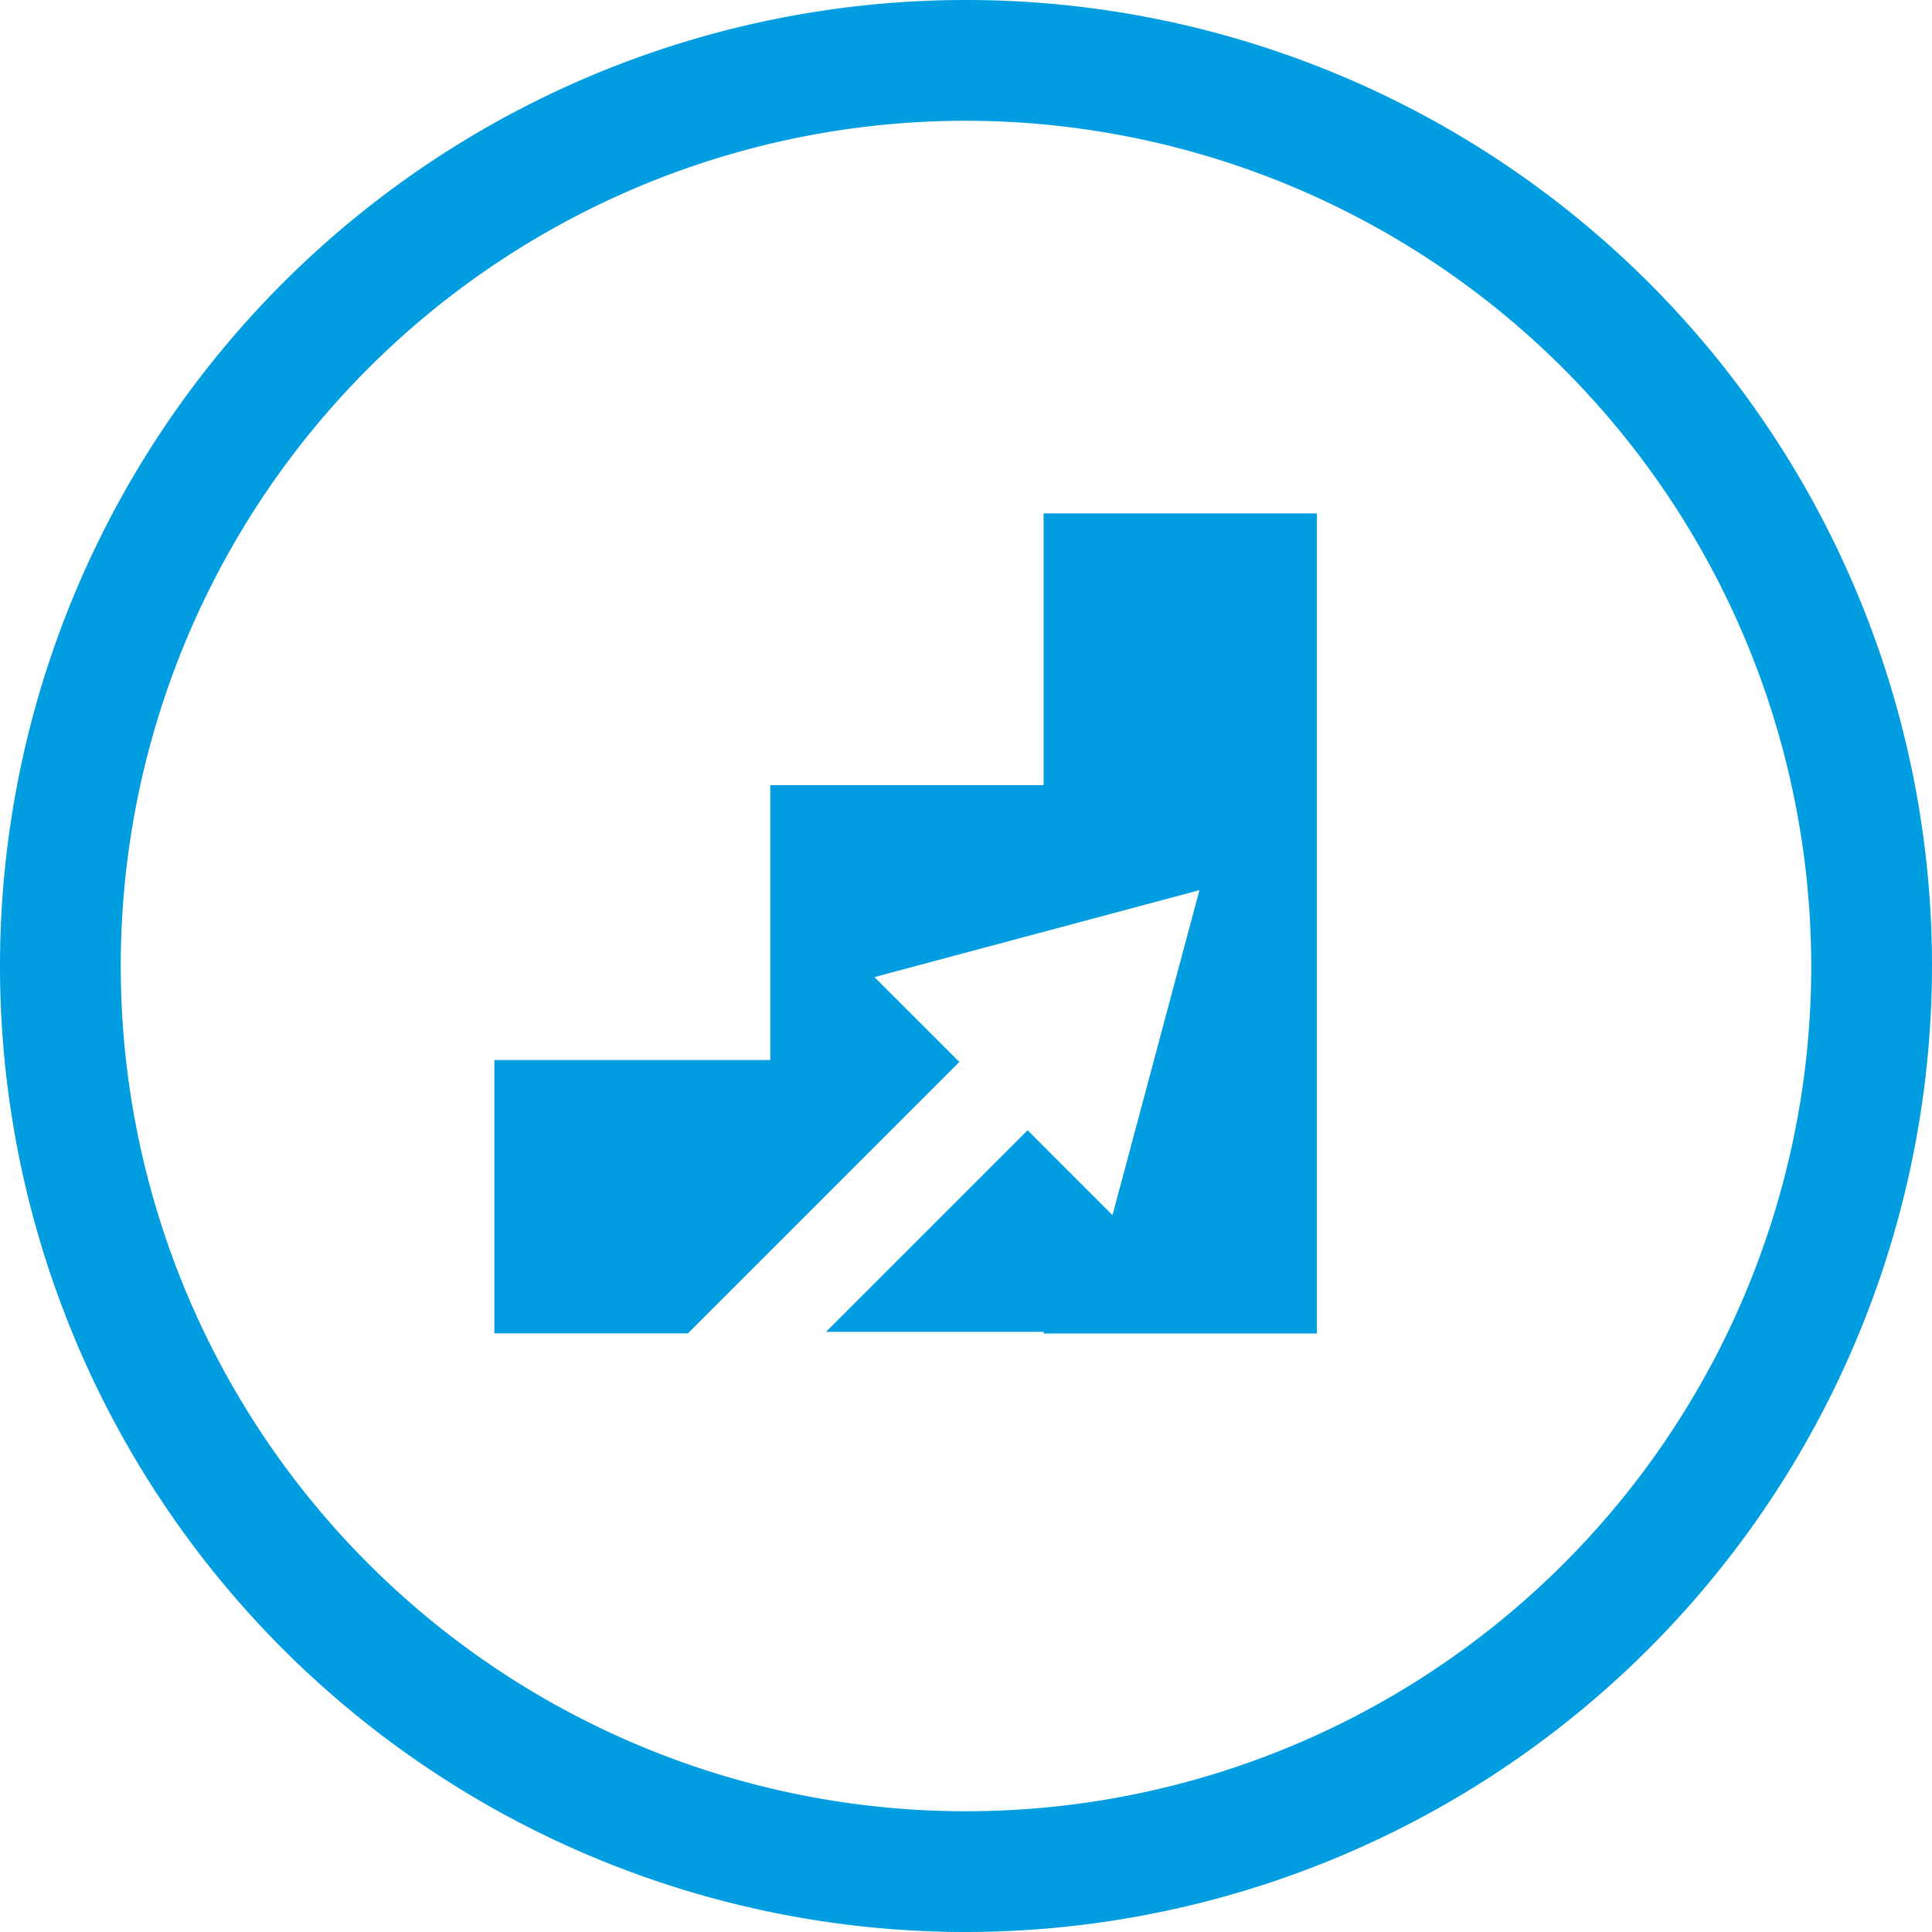
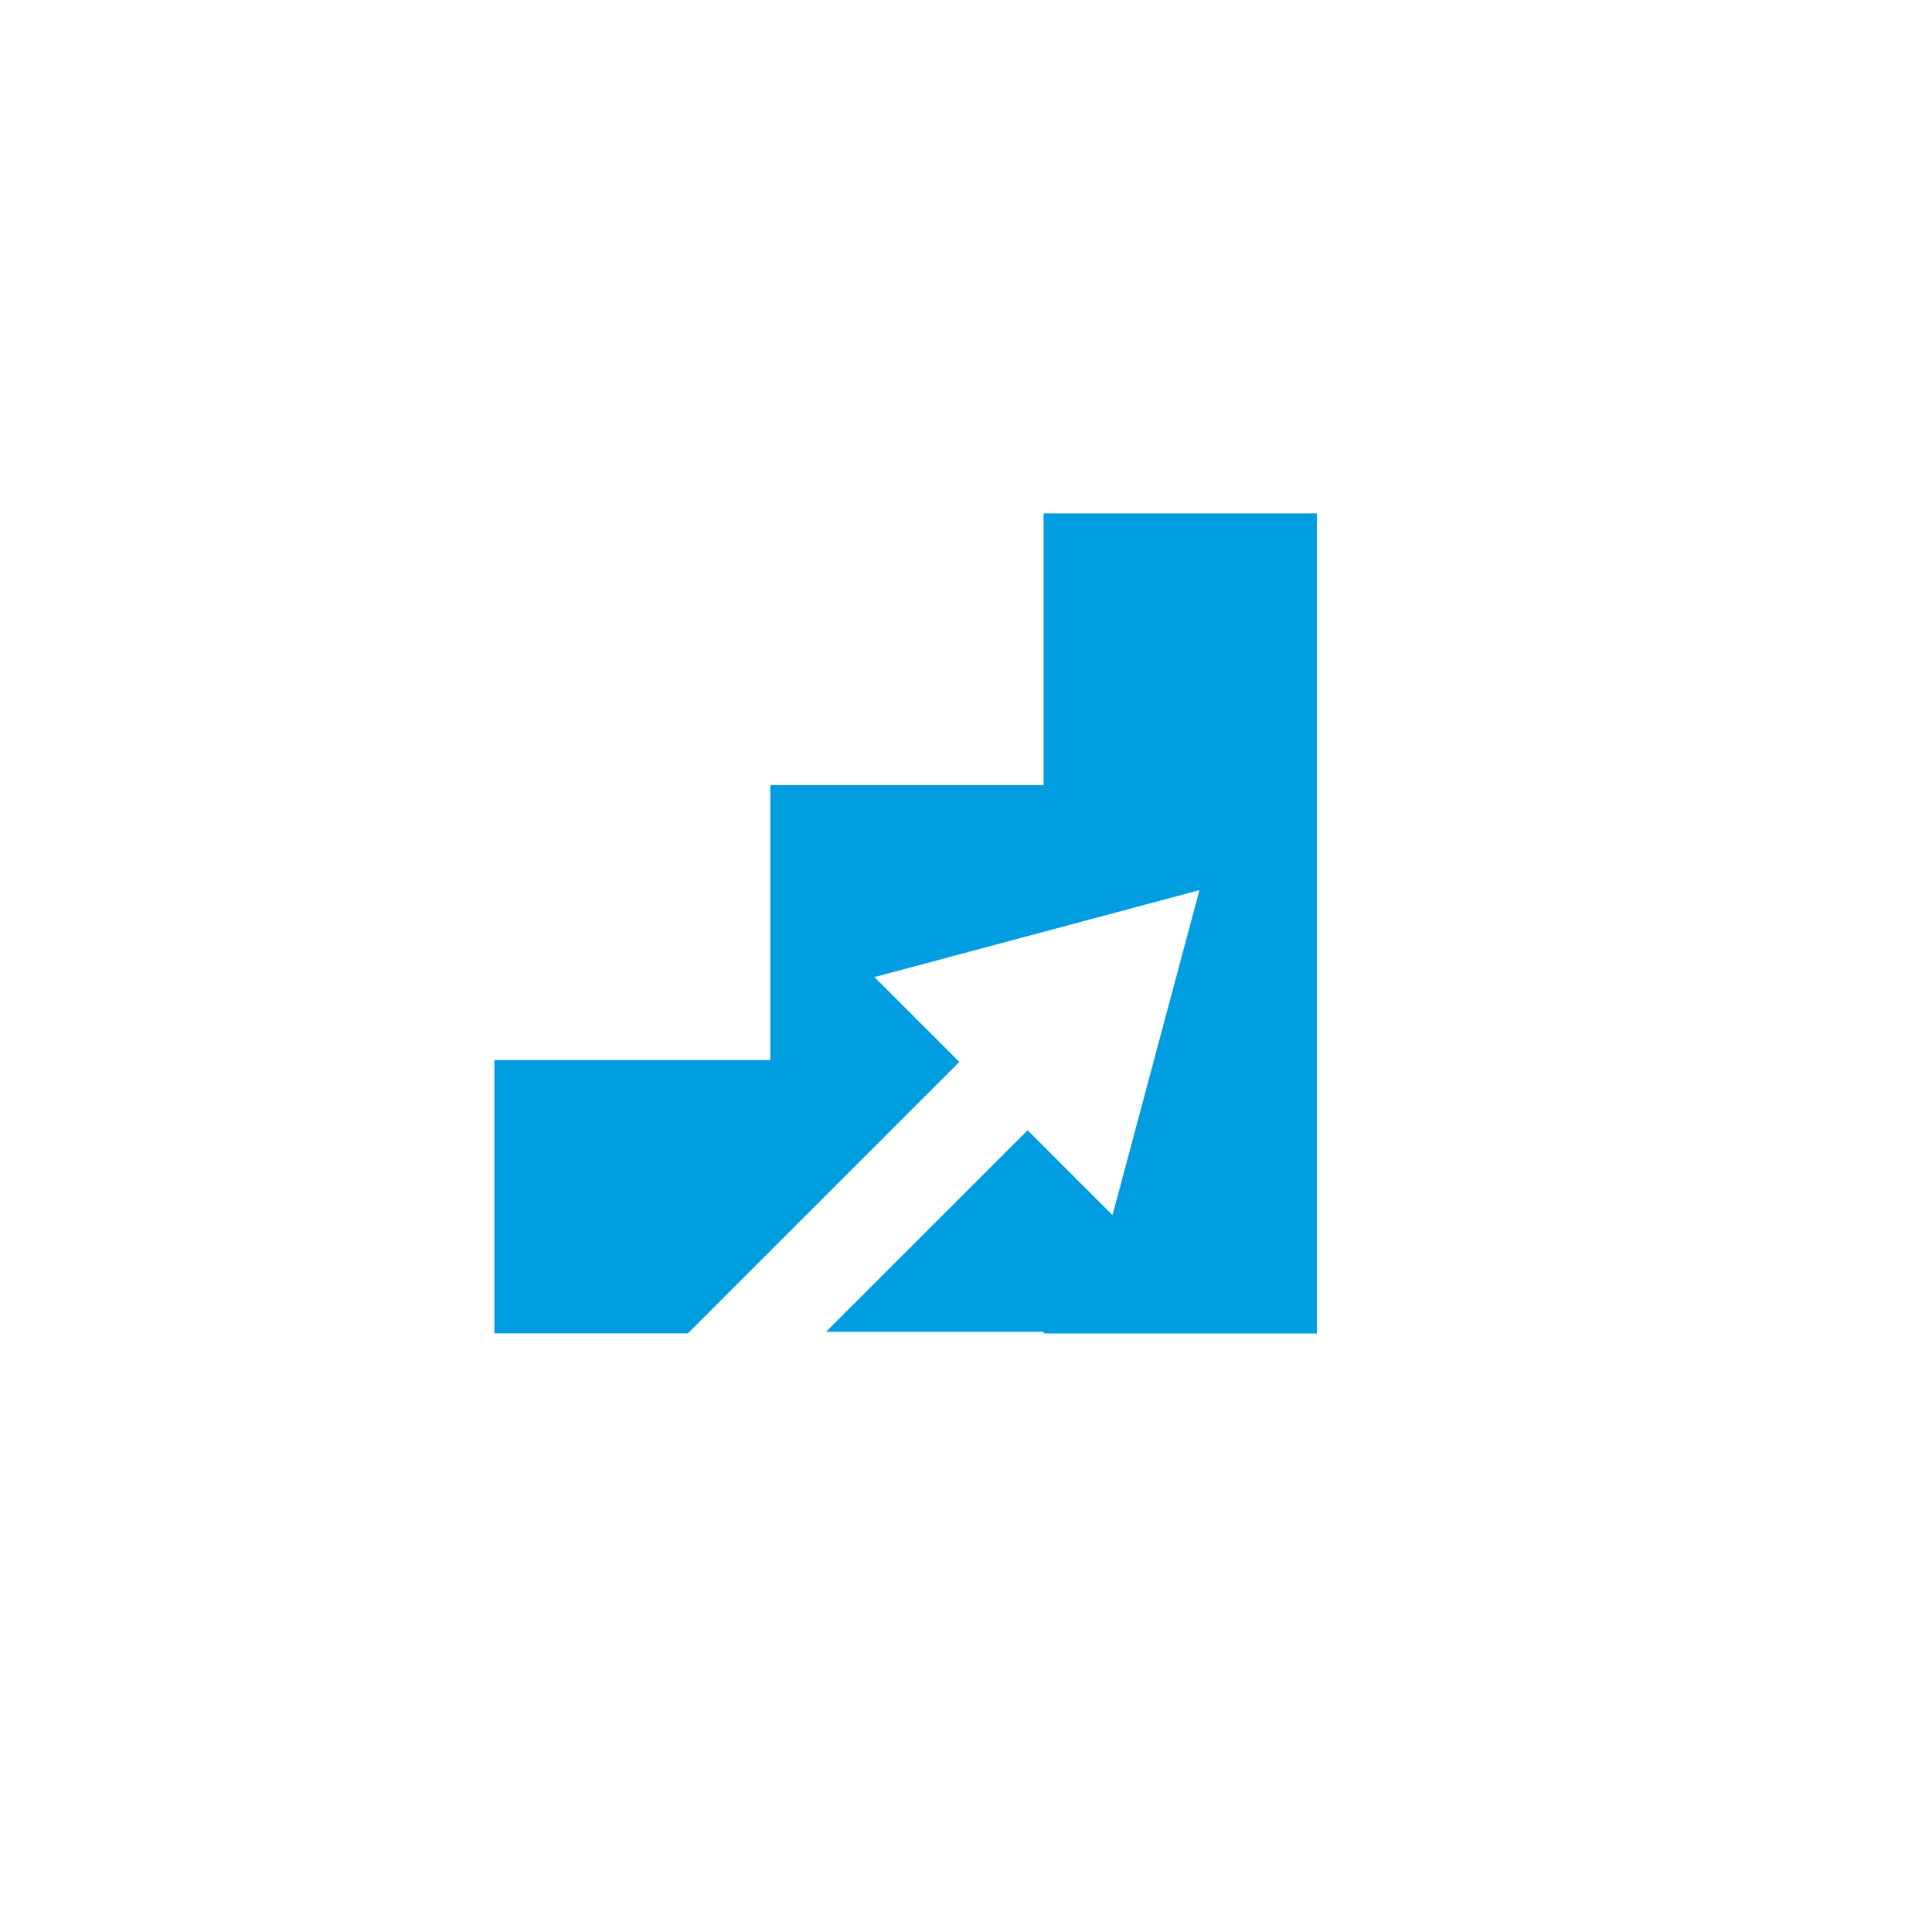
<svg xmlns="http://www.w3.org/2000/svg" width="80" height="80" viewBox="0 0 80 80">
  <g id="karriere" transform="translate(-538.17 -22.041)">
    <g id="Gruppe_2025" data-name="Gruppe 2025">
      <g id="Gruppe_262" data-name="Gruppe 262">
        <g id="Pfad_237" data-name="Pfad 237">
-           <path id="Pfad_490" data-name="Pfad 490" d="M578.17,102.041a40,40,0,1,1,40-40A40.046,40.046,0,0,1,578.17,102.041Zm0-75a35,35,0,1,0,35,35A35.04,35.04,0,0,0,578.17,27.041Z" fill="#009de0" />
-         </g>
+           </g>
      </g>
    </g>
    <path id="Pfad_491" data-name="Pfad 491" d="M581.383,43.3V54.55H570.066V65.935H558.641V77.252h8.013l11.24-11.238L574.378,62.5l13.458-3.6-3.6,13.458-3.515-3.515-8.348,8.347h9.015v.069H592.7V43.3Z" fill="#009de0" />
  </g>
</svg>